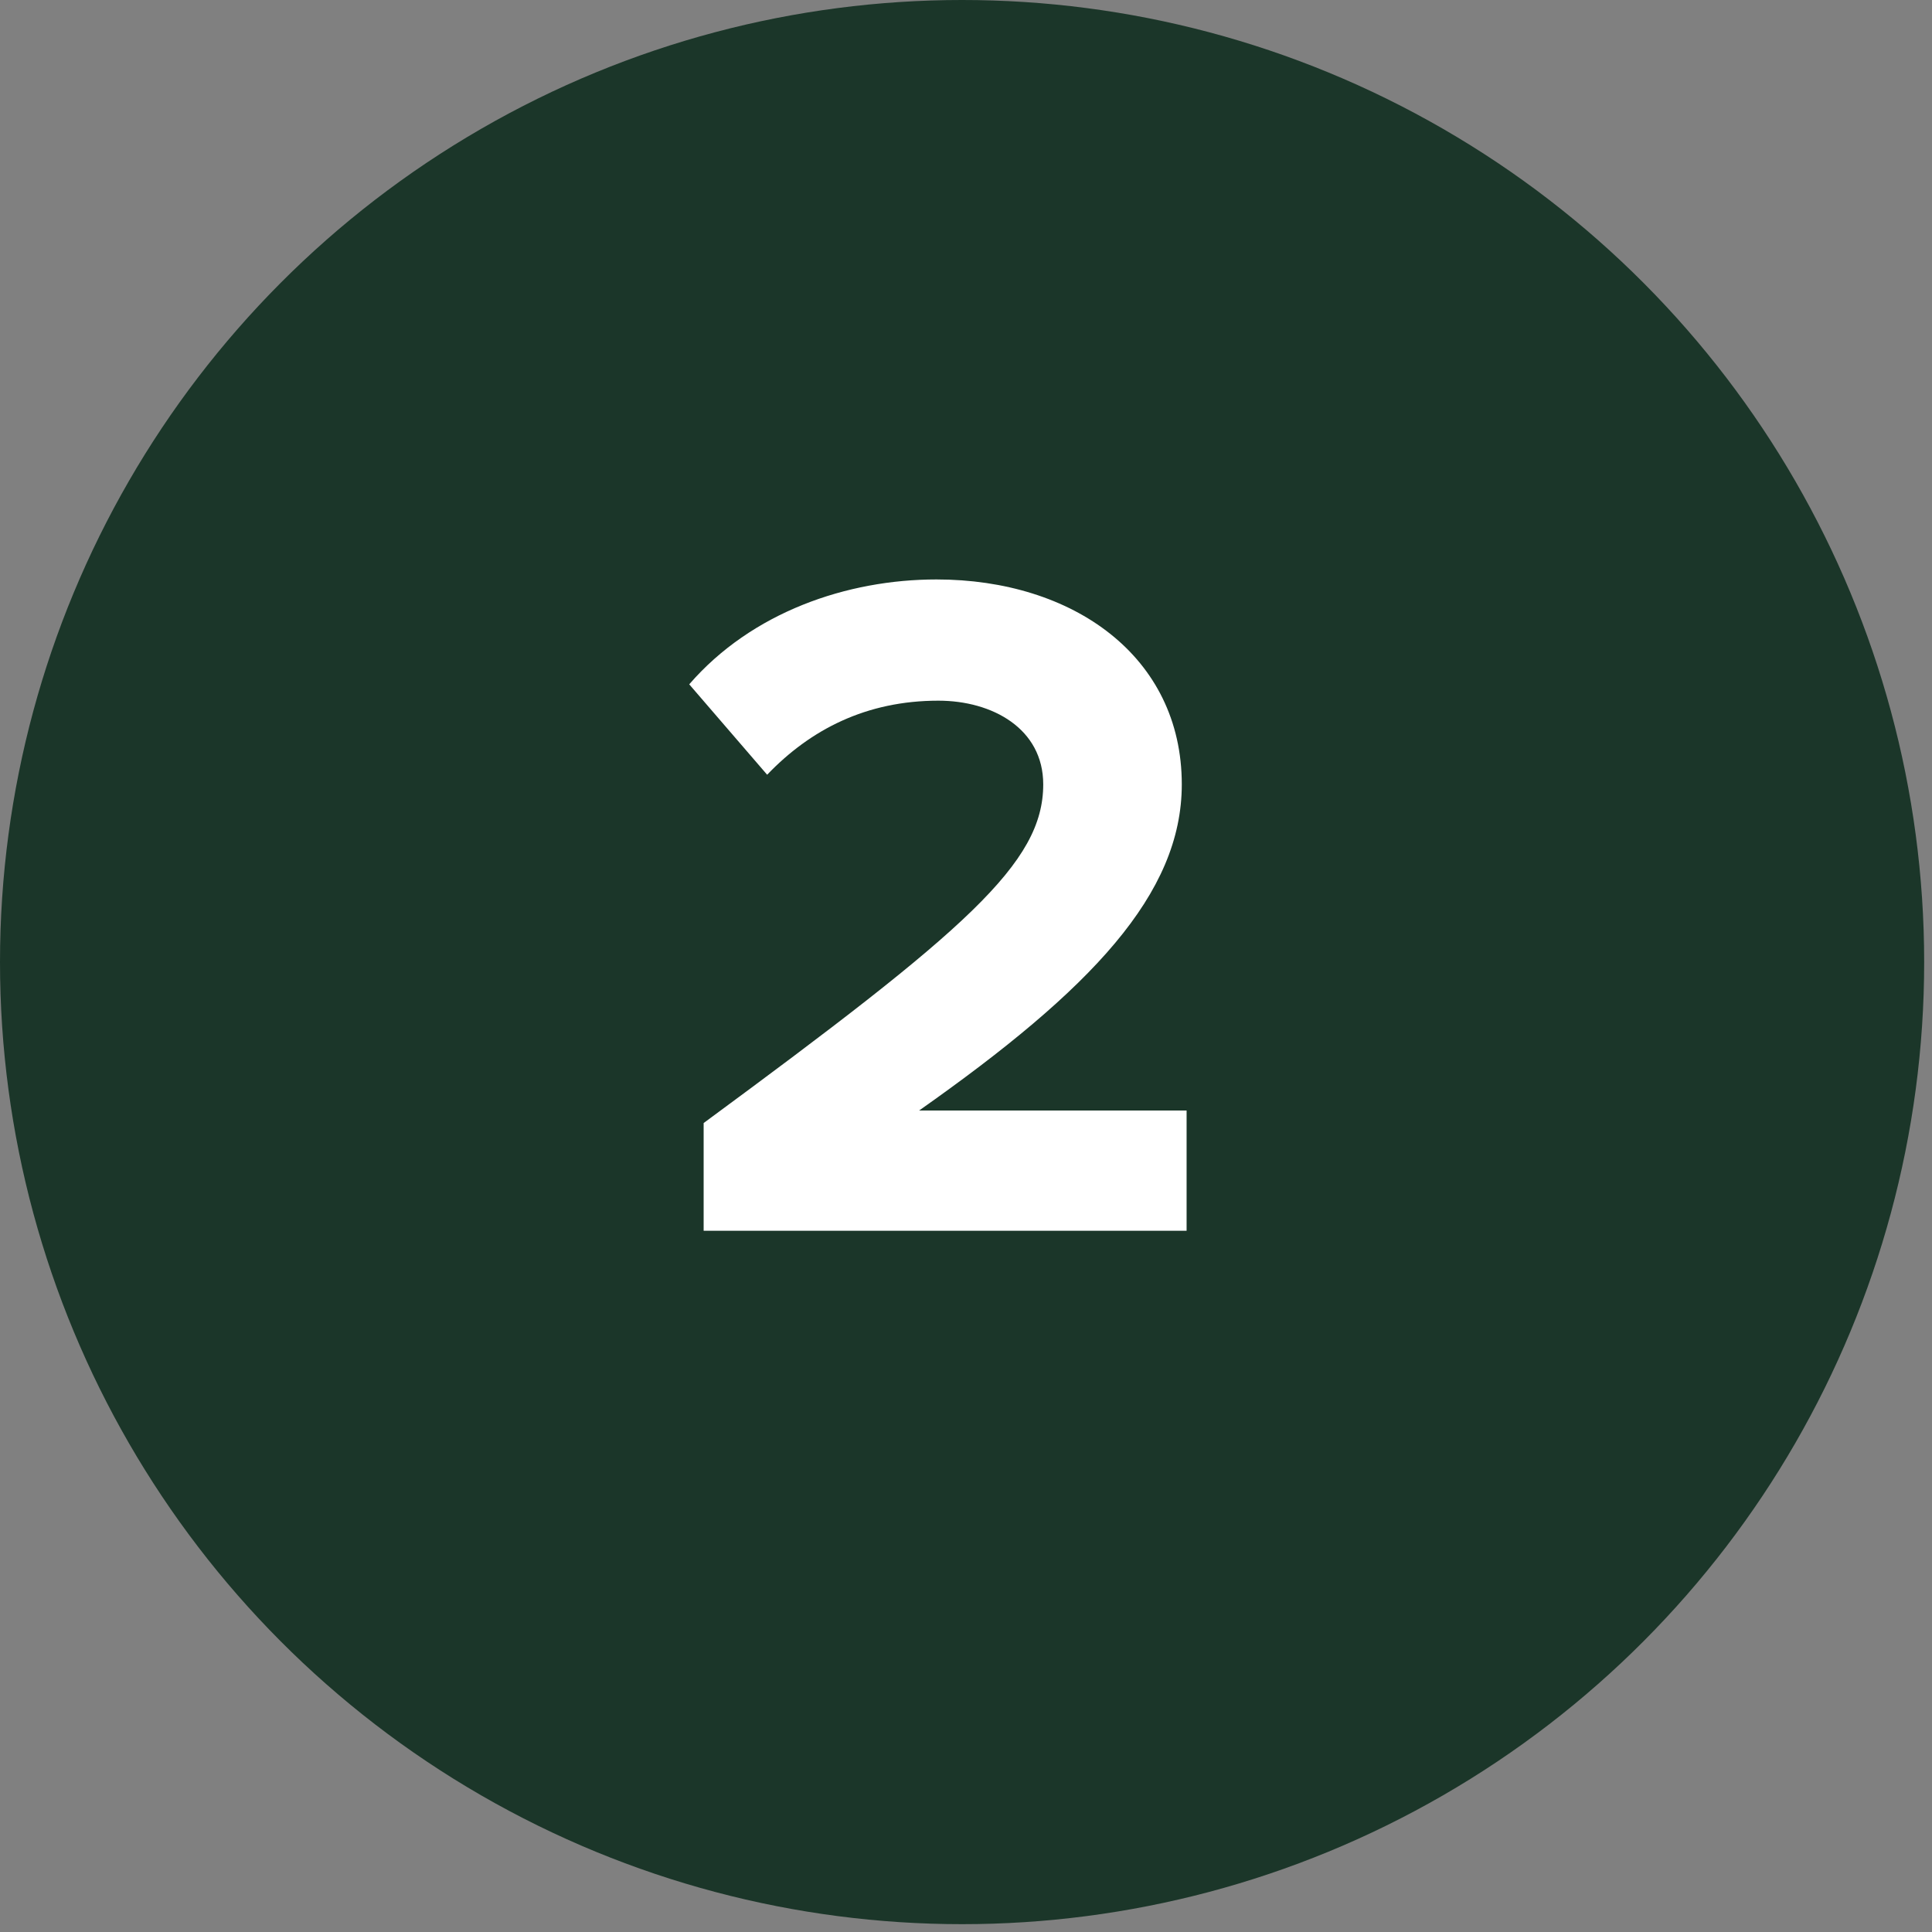
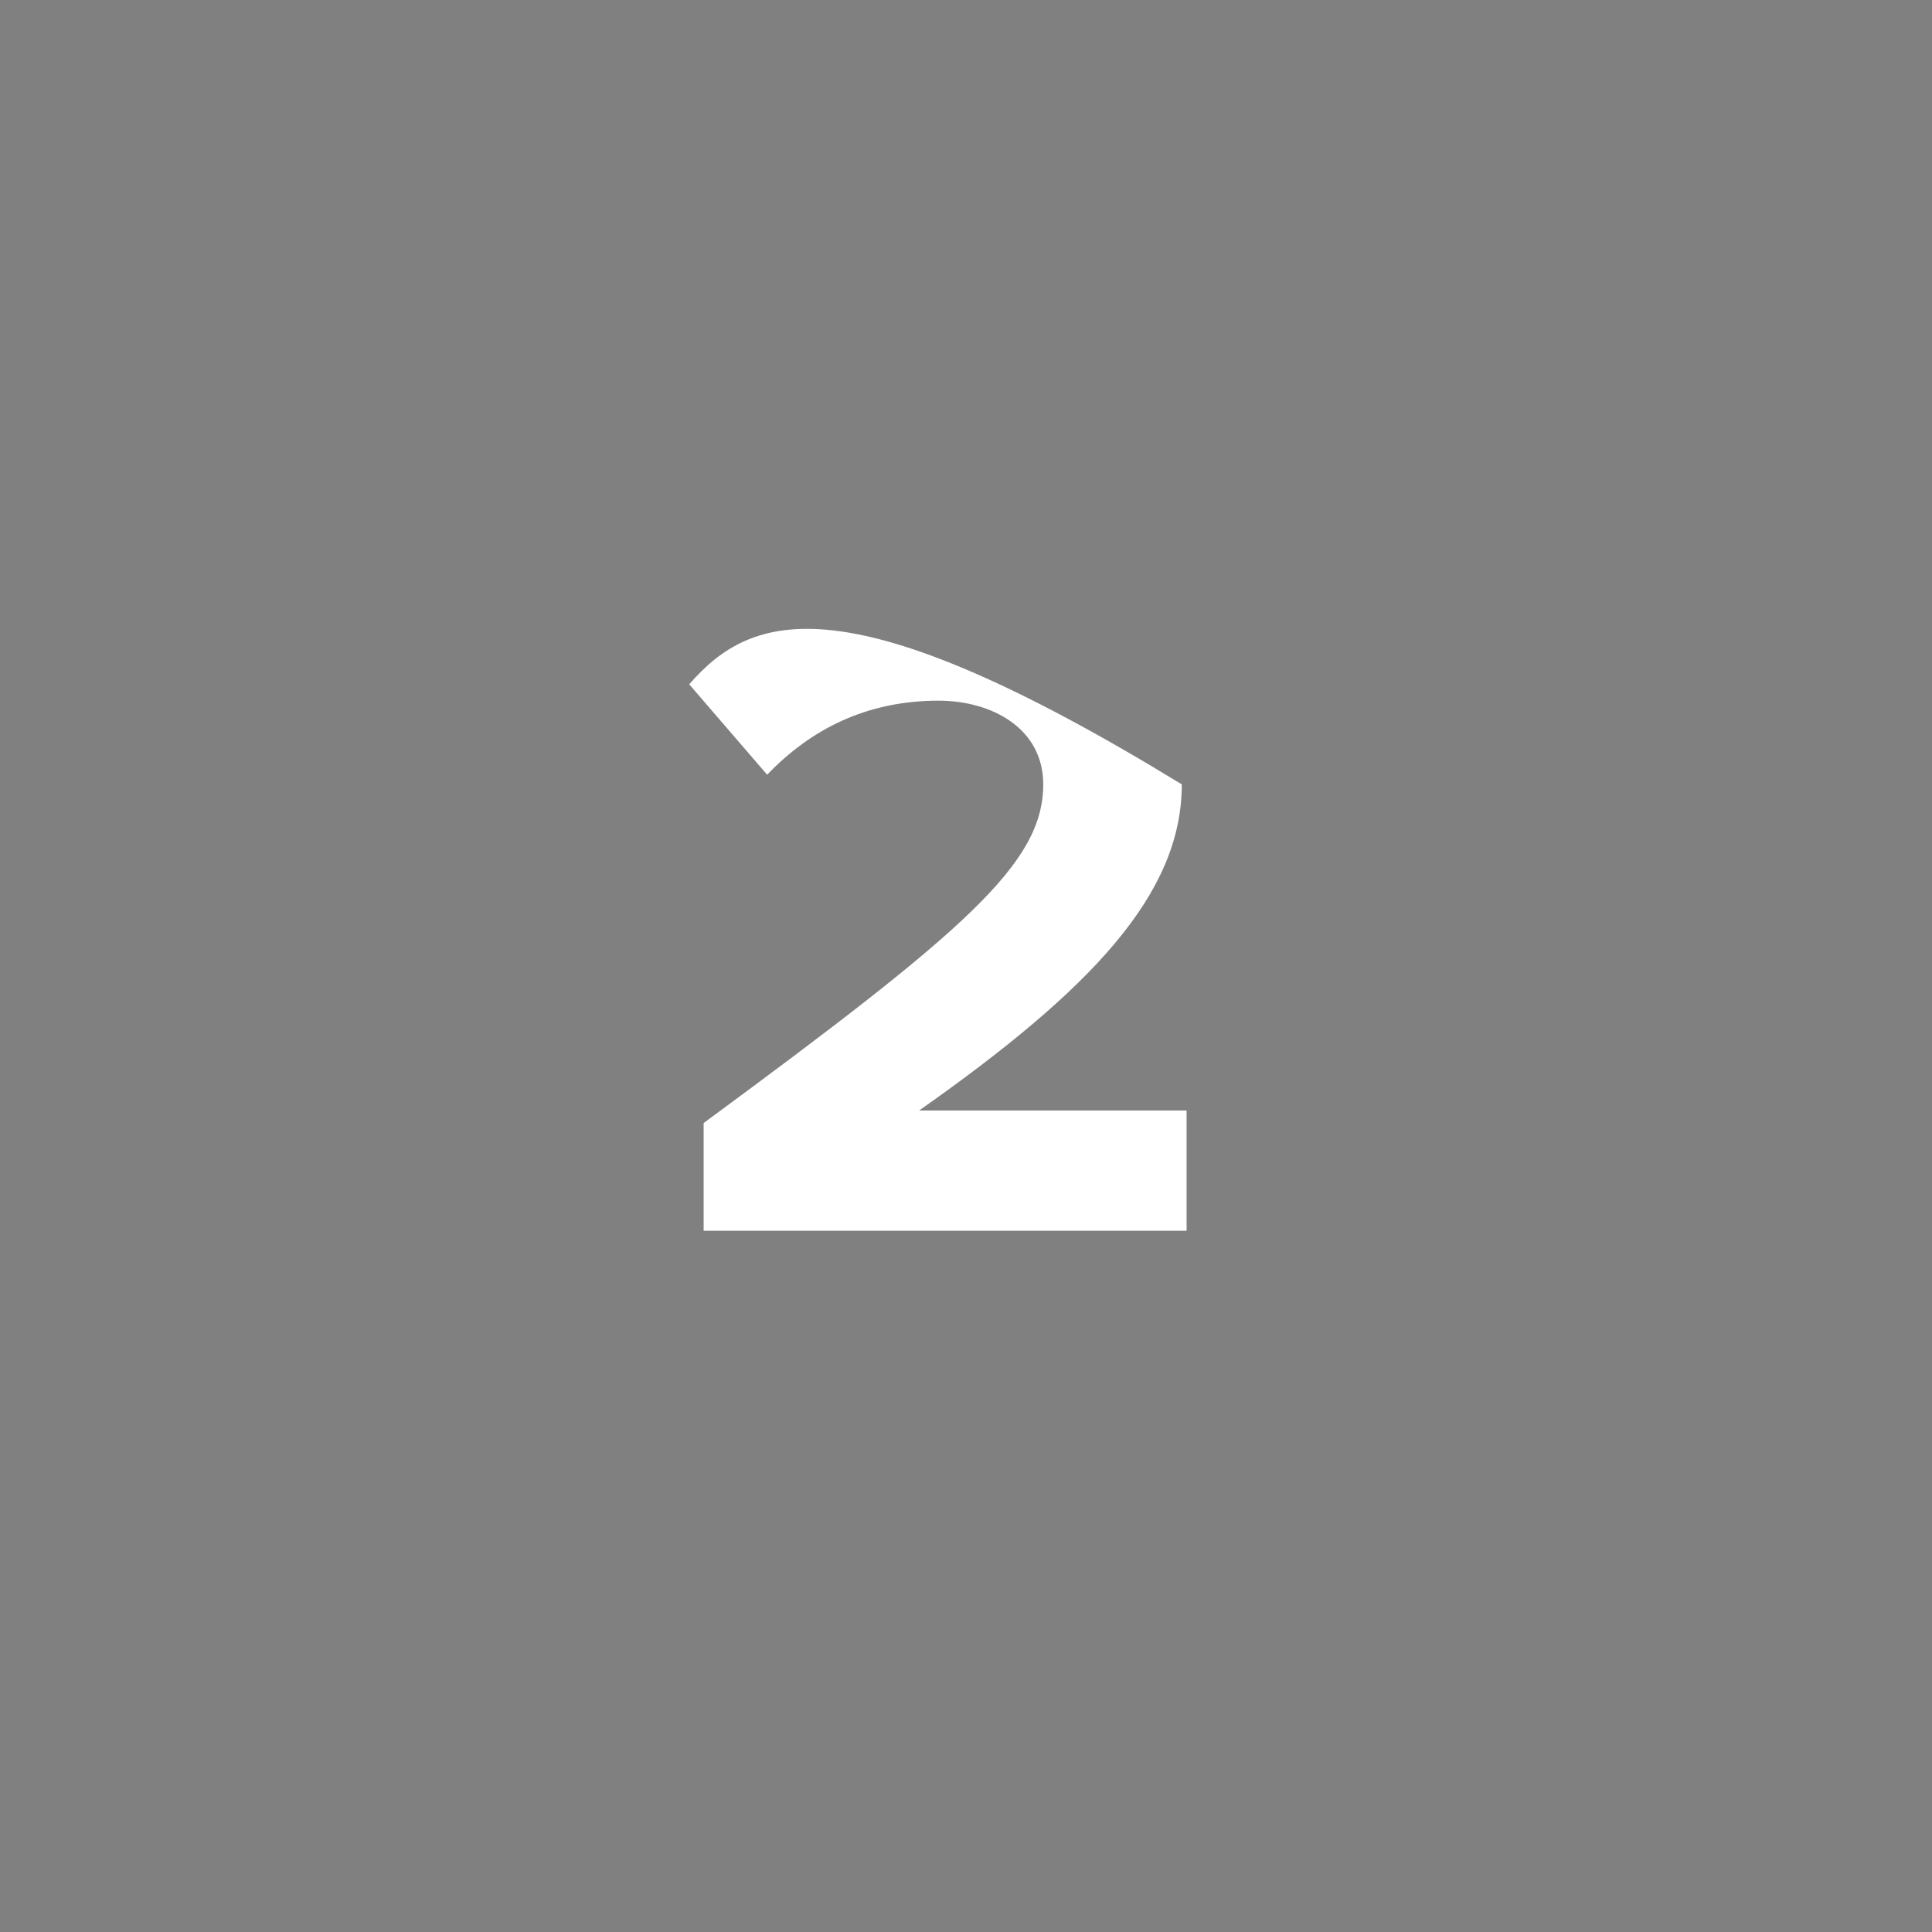
<svg xmlns="http://www.w3.org/2000/svg" width="39px" height="39px" viewBox="0 0 39 39" version="1.1">
  <rect x="0" y="0" width="39" height="39" fill="#808080" stroke="none" />
  <title>2</title>
  <g id="Self-Assessment-Tool" stroke="none" stroke-width="1" fill="none" fill-rule="evenodd">
    <g id="2" transform="translate(0, 0)">
      <g id="ICN/Closed" fill="#1B3629">
-         <circle id="Oval" cx="19.421" cy="19.421" r="19.421" />
-       </g>
-       <path d="M23.953,24.845 L23.953,22.417 L18.554,22.417 C22.03,19.97 23.856,18.048 23.856,15.834 C23.856,13.251 21.661,11.697 18.904,11.697 C17.098,11.697 15.175,12.357 13.913,13.814 L15.486,15.639 C16.36,14.727 17.486,14.144 18.943,14.144 C20.03,14.144 21.059,14.707 21.059,15.834 C21.059,17.426 19.506,18.766 14.204,22.67 L14.204,24.845 L23.953,24.845 Z" fill="#FFFFFF" fill-rule="nonzero" />
+         </g>
+       <path d="M23.953,24.845 L23.953,22.417 L18.554,22.417 C22.03,19.97 23.856,18.048 23.856,15.834 C17.098,11.697 15.175,12.357 13.913,13.814 L15.486,15.639 C16.36,14.727 17.486,14.144 18.943,14.144 C20.03,14.144 21.059,14.707 21.059,15.834 C21.059,17.426 19.506,18.766 14.204,22.67 L14.204,24.845 L23.953,24.845 Z" fill="#FFFFFF" fill-rule="nonzero" />
    </g>
  </g>
</svg>